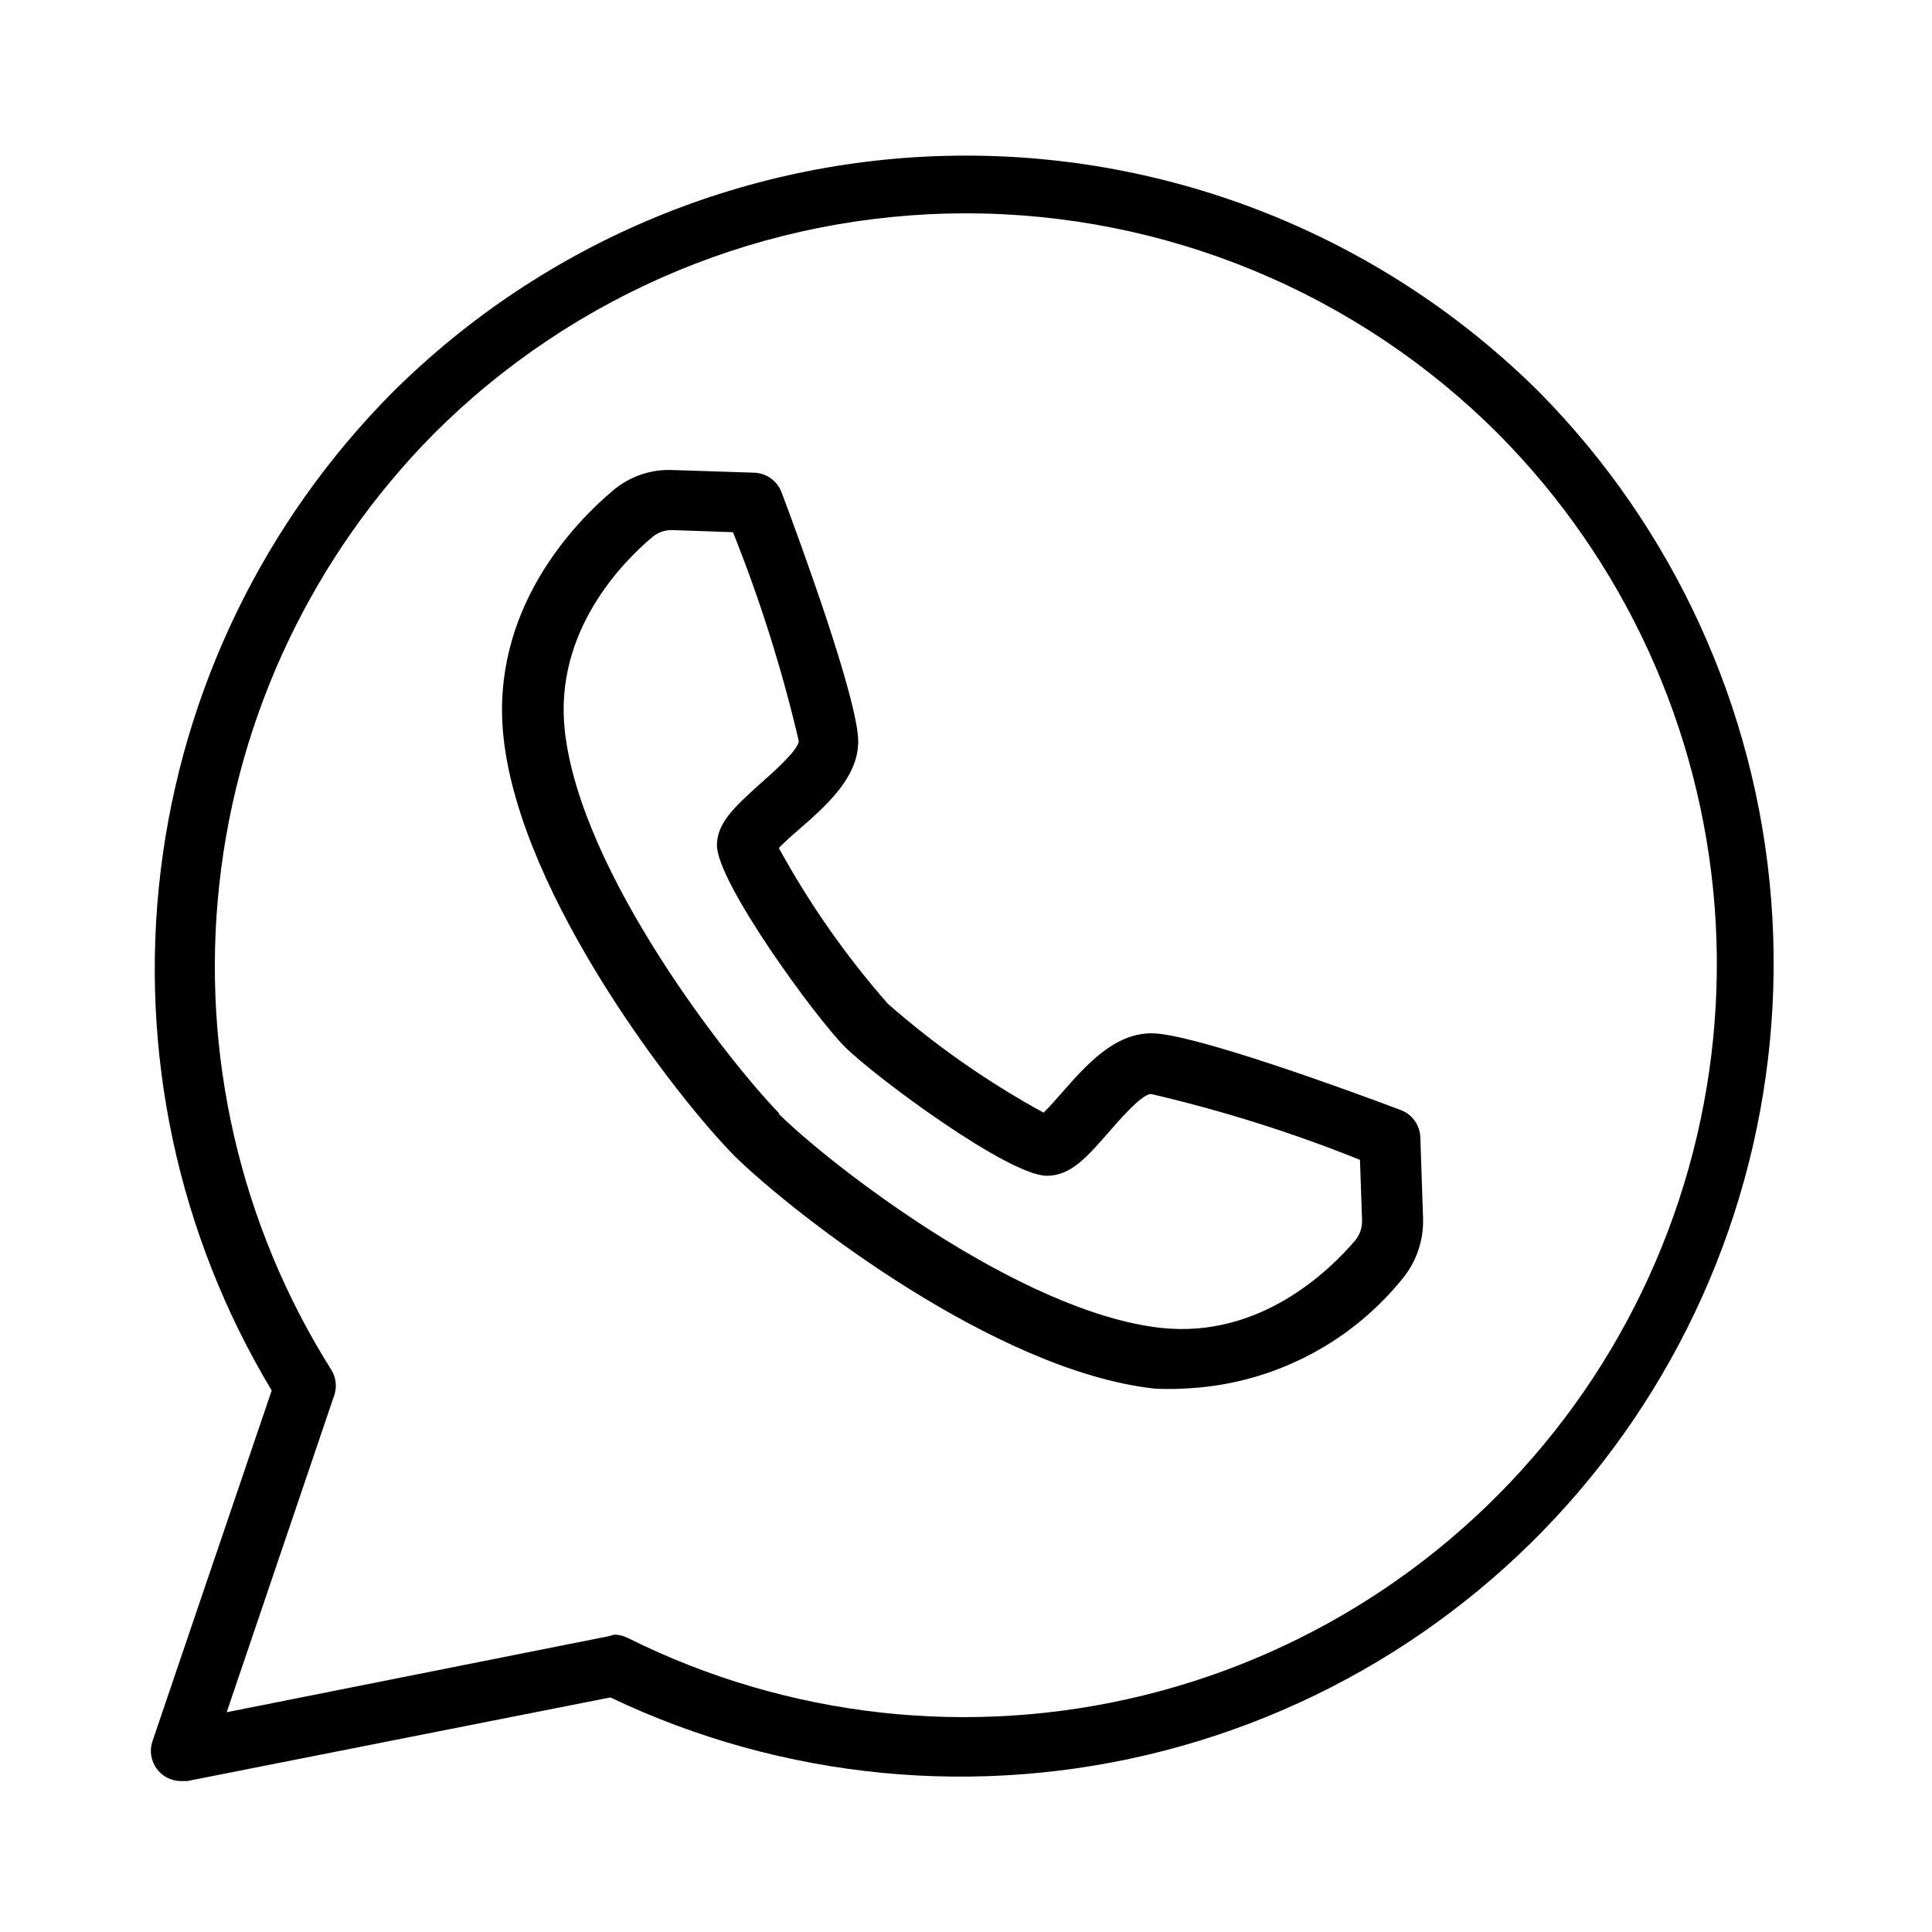
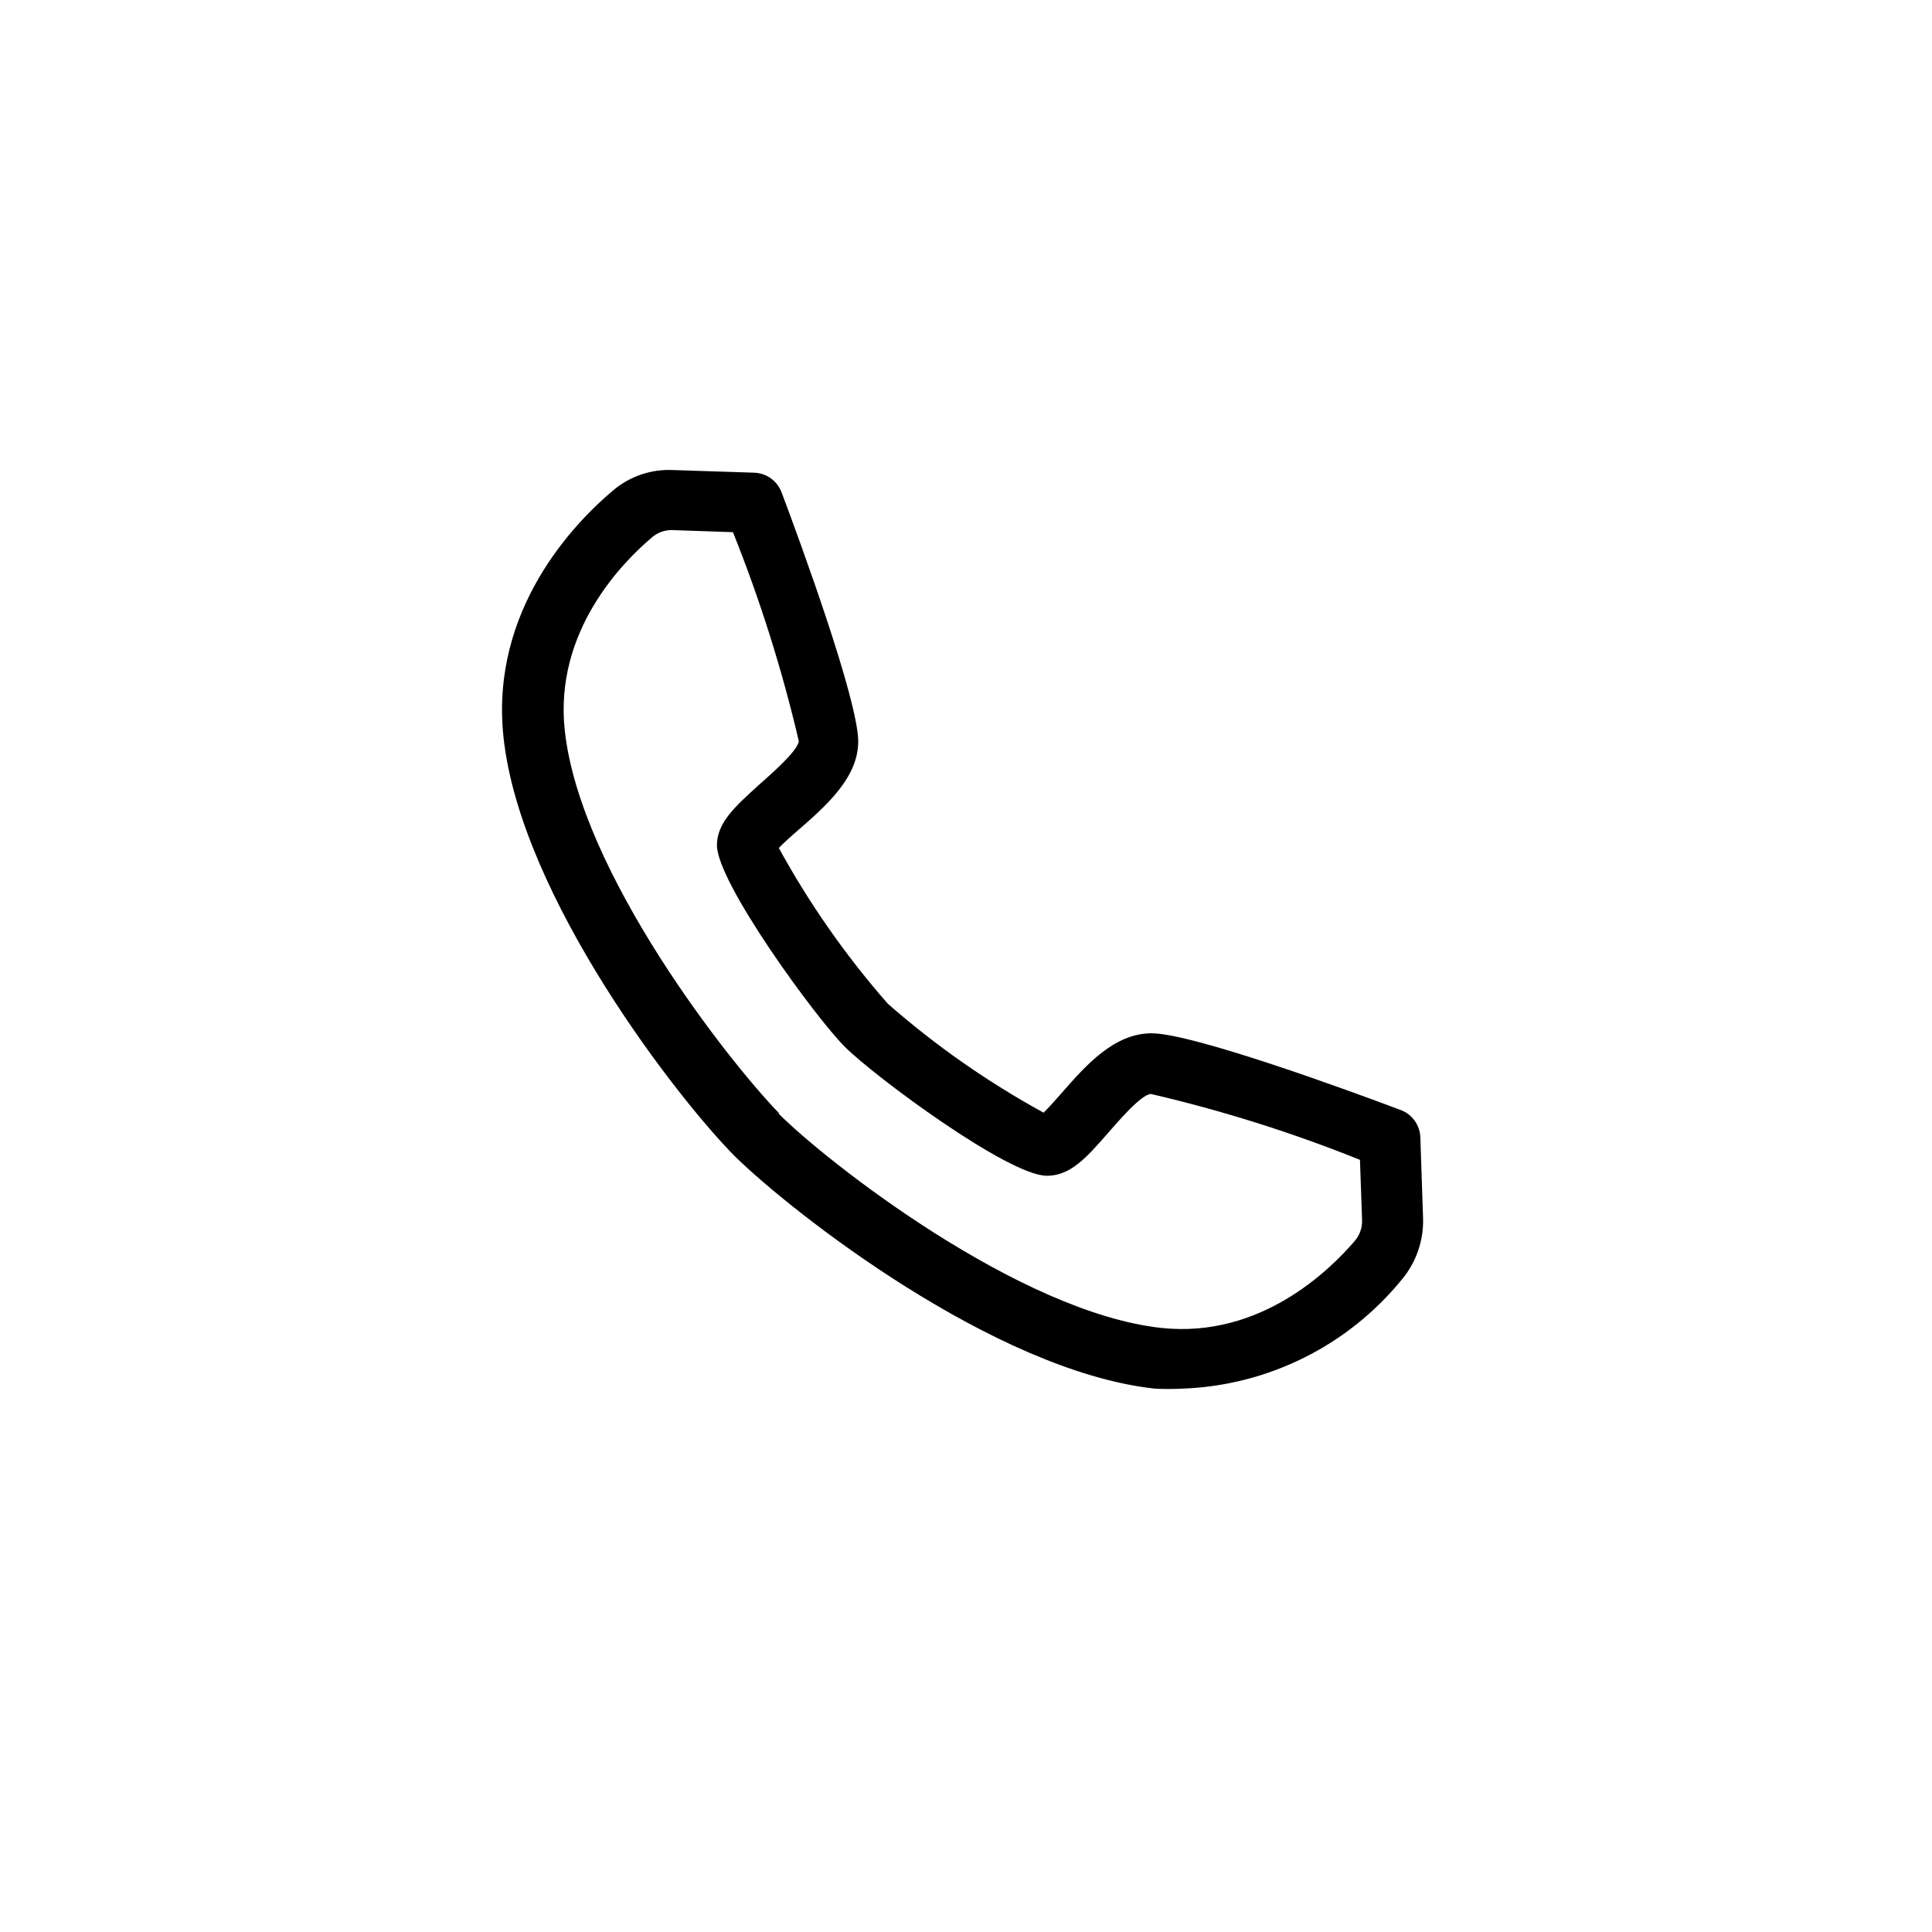
<svg xmlns="http://www.w3.org/2000/svg" width="24" height="24" viewBox="0 0 24 24" fill="none">
-   <path d="M2.25 22.125C2.19 22.125 2.132 22.111 2.078 22.084C2.025 22.057 1.979 22.017 1.945 21.969C1.91 21.921 1.887 21.865 1.878 21.806C1.869 21.747 1.875 21.686 1.894 21.63L3.375 17.273C2.21 15.334 1.724 13.062 1.996 10.816C2.268 8.571 3.281 6.48 4.875 4.875C6.768 2.991 9.329 1.933 12 1.933C14.671 1.933 17.232 2.991 19.125 4.875C20.793 6.567 21.812 8.794 22.001 11.162C22.19 13.531 21.538 15.891 20.16 17.827C18.782 19.763 16.765 21.151 14.465 21.747C12.164 22.343 9.728 22.109 7.582 21.086L2.325 22.125H2.25ZM7.631 20.306C7.69 20.307 7.748 20.321 7.8 20.348C9.784 21.337 12.055 21.59 14.208 21.06C16.361 20.531 18.256 19.254 19.555 17.457C20.853 15.66 21.471 13.46 21.299 11.25C21.126 9.039 20.173 6.962 18.611 5.389C17.743 4.52 16.712 3.832 15.578 3.362C14.444 2.892 13.228 2.65 12 2.65C10.772 2.65 9.556 2.892 8.422 3.362C7.288 3.832 6.257 4.52 5.389 5.389C3.895 6.898 2.956 8.868 2.725 10.979C2.493 13.09 2.983 15.217 4.114 17.014C4.144 17.061 4.163 17.115 4.169 17.171C4.176 17.227 4.17 17.283 4.151 17.336L2.816 21.27L7.564 20.325L7.631 20.306Z" fill="black" />
  <path d="M14.689 17.25C14.574 17.256 14.459 17.256 14.344 17.25C12.353 17.032 9.844 15.064 9.135 14.37C8.441 13.676 6.469 11.152 6.255 9.161C6.083 7.571 7.144 6.491 7.609 6.098C7.817 5.919 8.085 5.826 8.359 5.839L9.371 5.872C9.445 5.875 9.517 5.9 9.577 5.943C9.637 5.987 9.683 6.047 9.709 6.116C9.934 6.713 10.661 8.696 10.661 9.21C10.661 9.66 10.264 10.009 9.911 10.316C9.836 10.38 9.735 10.47 9.675 10.534C10.054 11.226 10.508 11.875 11.029 12.469C11.622 12.989 12.271 13.443 12.964 13.822C13.028 13.759 13.118 13.658 13.181 13.586C13.489 13.234 13.838 12.836 14.306 12.836C14.82 12.836 16.804 13.564 17.4 13.789C17.47 13.815 17.53 13.861 17.573 13.921C17.616 13.981 17.641 14.052 17.644 14.126L17.678 15.139C17.685 15.412 17.593 15.678 17.419 15.889C17.087 16.297 16.672 16.631 16.201 16.865C15.73 17.1 15.215 17.231 14.689 17.25ZM9.668 13.83C10.286 14.449 12.668 16.305 14.426 16.496C15.66 16.628 16.523 15.776 16.838 15.405C16.894 15.335 16.923 15.247 16.92 15.158L16.894 14.408C16.051 14.069 15.183 13.796 14.299 13.59C14.179 13.59 13.883 13.939 13.755 14.085C13.5 14.377 13.298 14.606 13.005 14.606C12.529 14.606 10.868 13.376 10.496 13.005C10.125 12.634 8.906 10.961 8.906 10.5C8.906 10.219 9.135 10.016 9.428 9.75C9.57 9.623 9.911 9.33 9.923 9.206C9.716 8.322 9.443 7.454 9.105 6.611L8.355 6.585C8.265 6.582 8.178 6.611 8.108 6.668C7.733 6.982 6.881 7.845 7.016 9.075C7.208 10.845 9.064 13.2 9.683 13.834L9.668 13.83Z" fill="black" />
</svg>